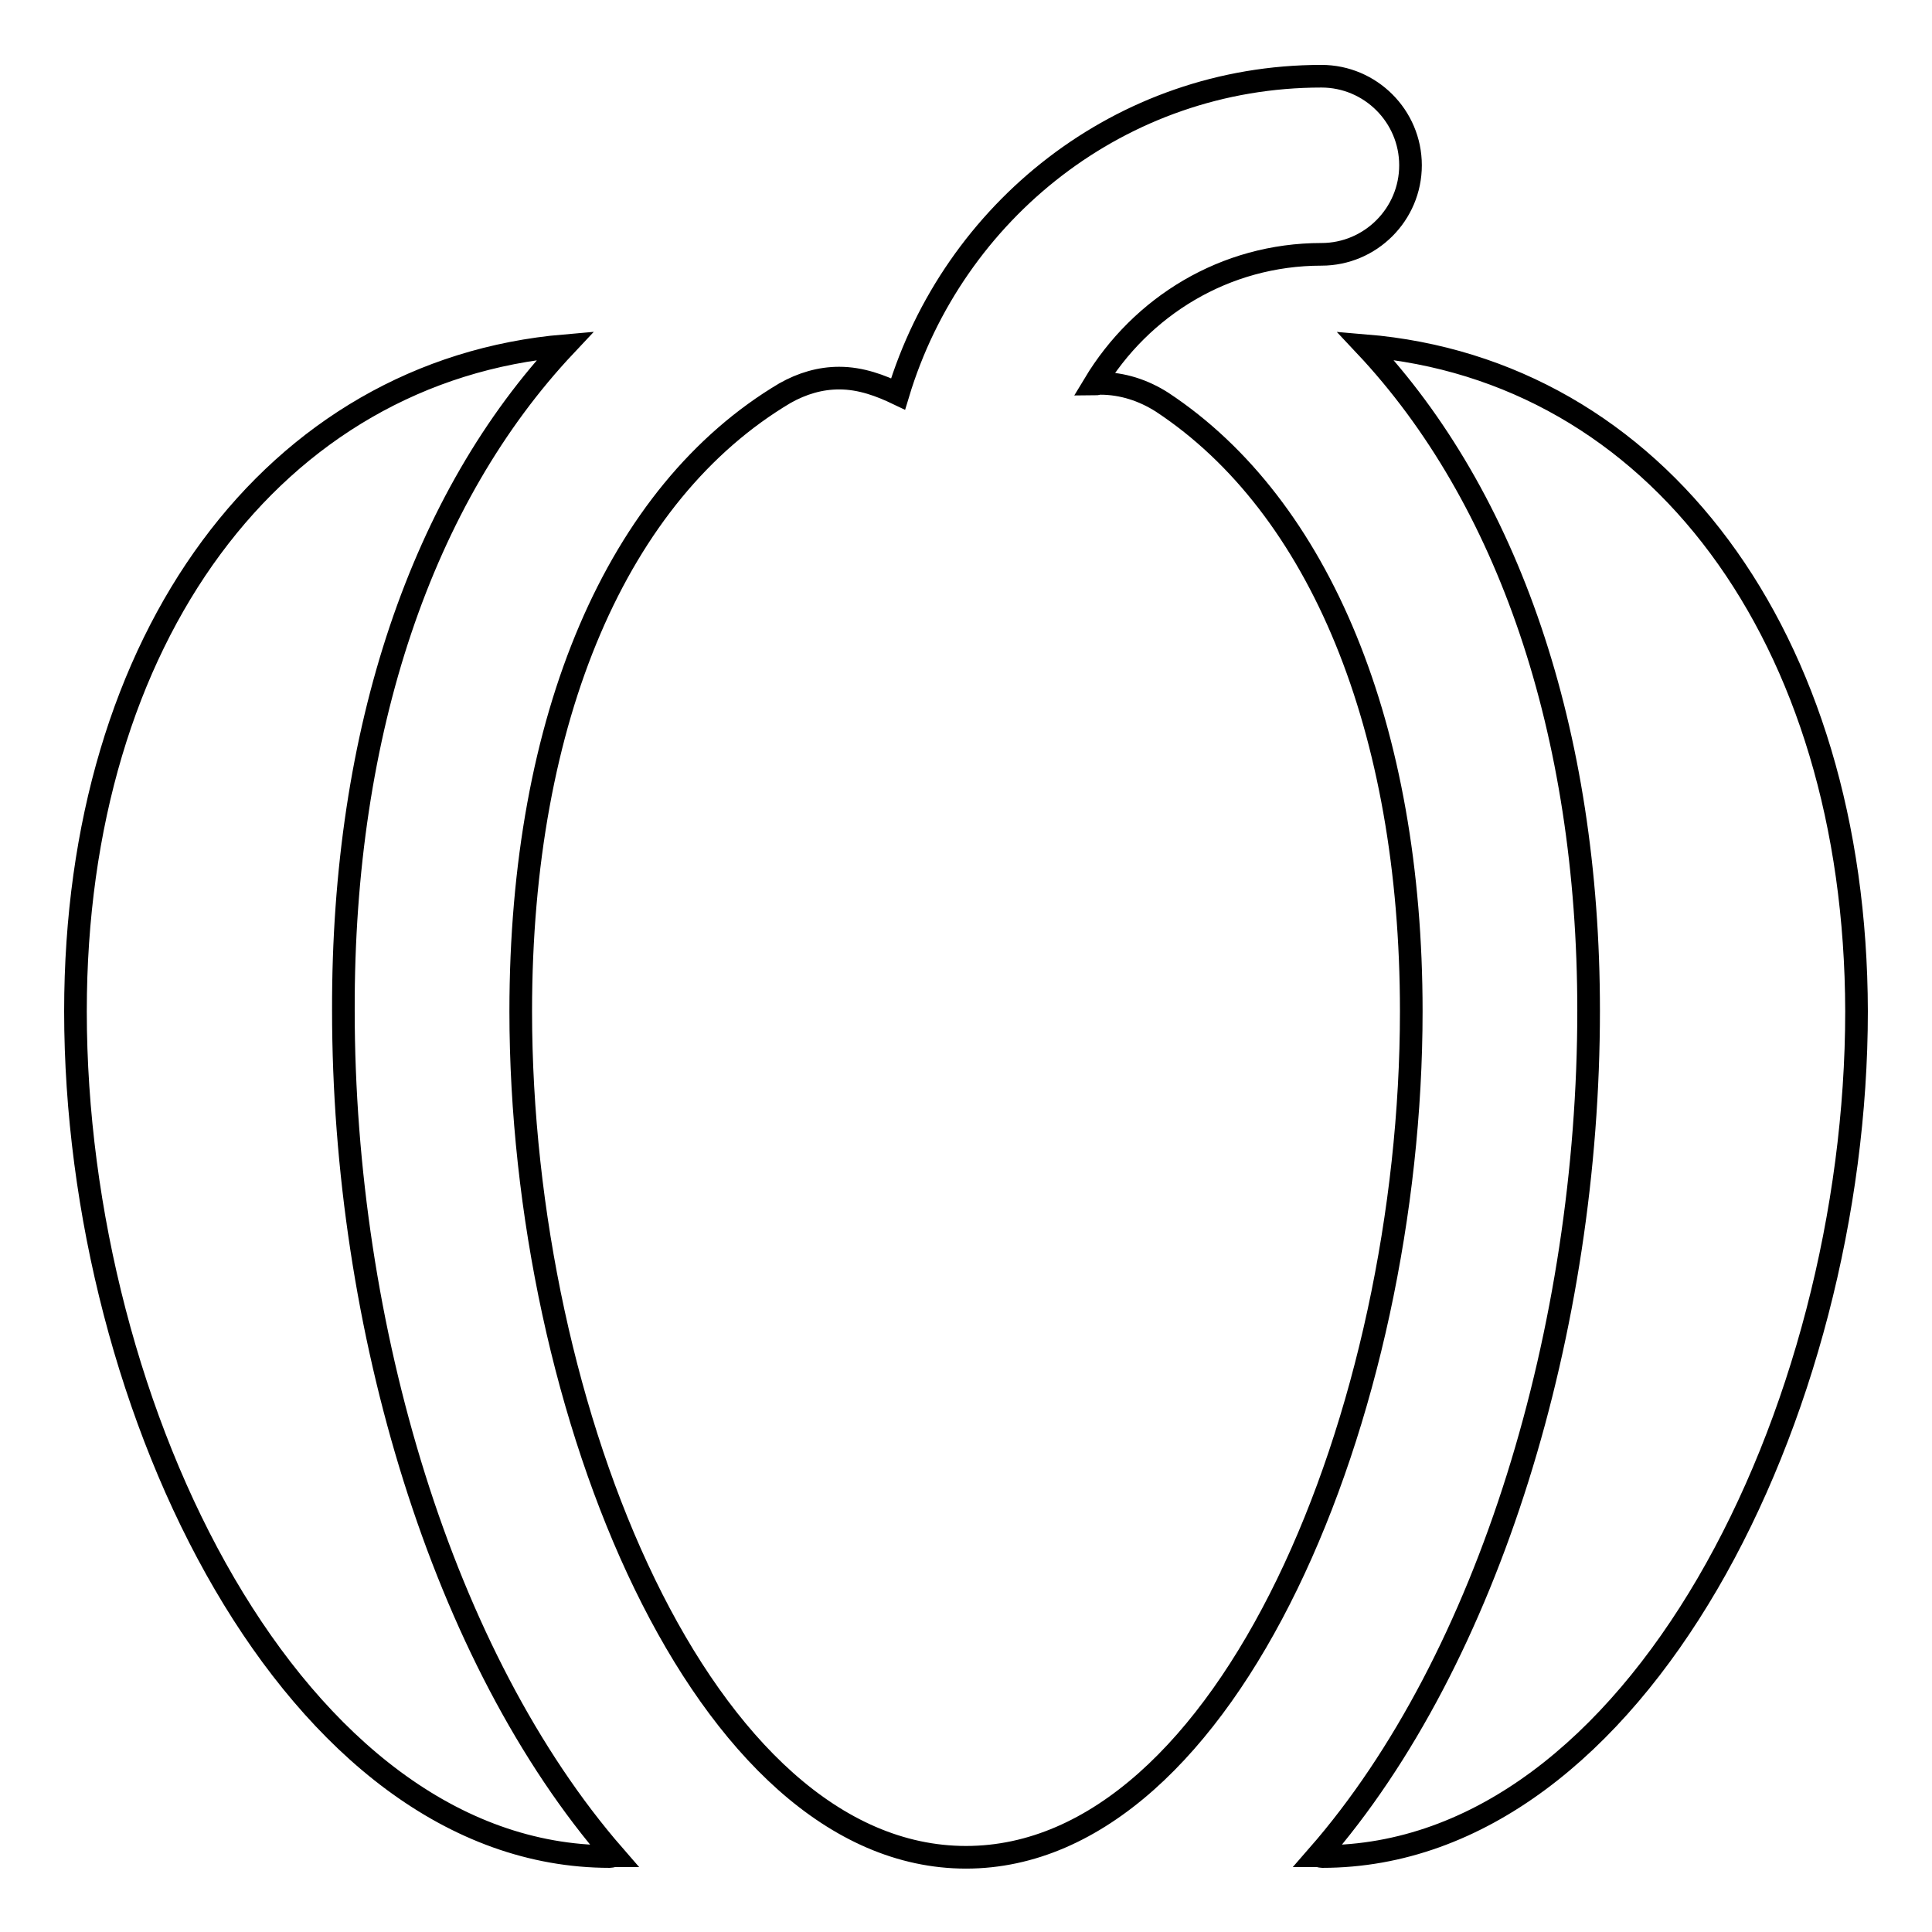
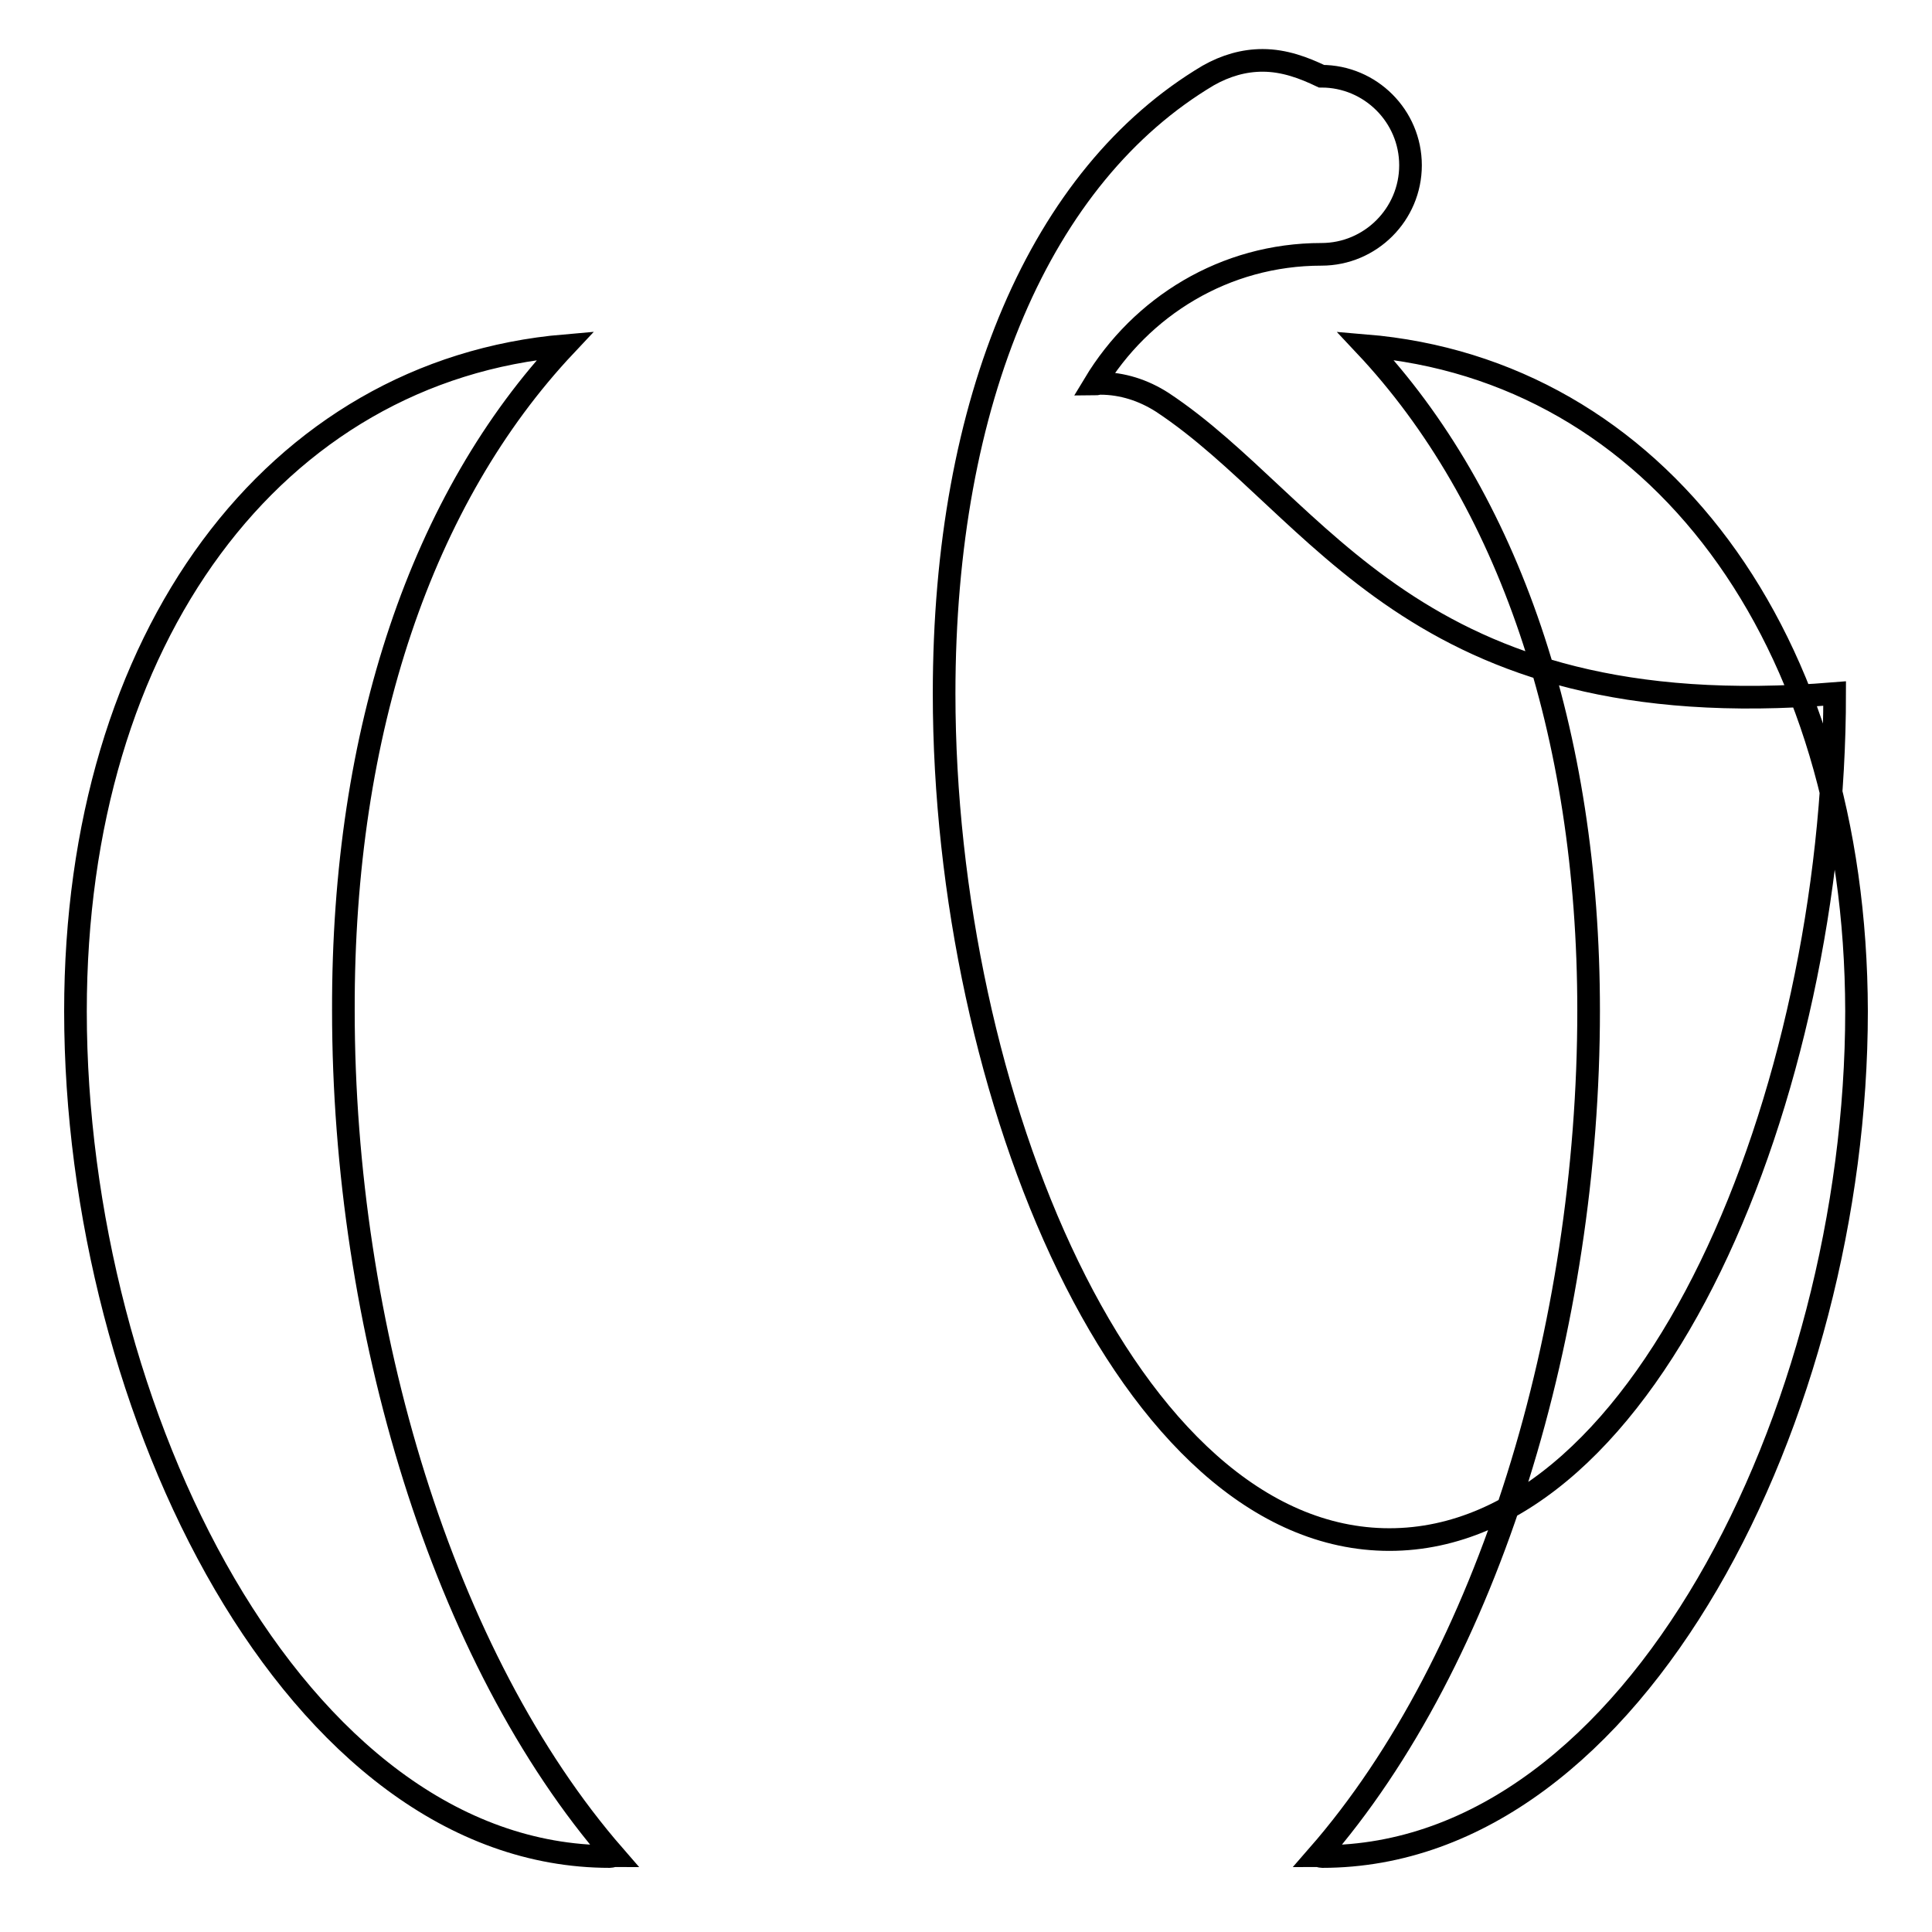
<svg xmlns="http://www.w3.org/2000/svg" version="1.1" x="0px" y="0px" viewBox="0 0 256 256" enable-background="new 0 0 256 256" xml:space="preserve">
  <g>
-     <path stroke-width="3" fill-opacity="0" stroke="#000000" d="M154,53.3c-2.5-1.6-5.3-2.5-8.2-2.5c-0.3,0-0.5,0.1-0.8,0.1c6.2-10.3,17.3-17.2,30.1-17.2 c6.5,0,11.8-5.3,11.8-11.8c0-6.5-5.3-11.8-11.8-11.8c-26.6,0-48.8,17.9-56.1,42.1c-2.3-1.1-4.9-2.1-7.8-2.1c-2.5,0-4.9,0.7-7.2,2 c-22.2,13.2-35,43-35,81.9c0,53,24.2,112.1,59,112.1s59-59.1,59-112.1C187,96.5,174.9,67.1,154,53.3z M74.9,45.8 C36.4,49.1,10,84.4,10,134C10,187,39.1,246,80.8,246c0.2,0,0.4-0.1,0.6-0.1c-22.8-26.2-35.9-70.1-35.9-112 C45.4,96.7,56,65.9,74.9,45.8L74.9,45.8z M180.9,45.8c18.9,20.1,29.6,51.1,29.6,88.1c0,41.9-13.1,85.9-35.9,112 c0.2,0,0.4,0.1,0.6,0.1C216.9,246,246,187,246,134C245.9,84.3,219.4,49,180.9,45.8L180.9,45.8z" />
+     <path stroke-width="3" fill-opacity="0" stroke="#000000" d="M154,53.3c-2.5-1.6-5.3-2.5-8.2-2.5c-0.3,0-0.5,0.1-0.8,0.1c6.2-10.3,17.3-17.2,30.1-17.2 c6.5,0,11.8-5.3,11.8-11.8c0-6.5-5.3-11.8-11.8-11.8c-2.3-1.1-4.9-2.1-7.8-2.1c-2.5,0-4.9,0.7-7.2,2 c-22.2,13.2-35,43-35,81.9c0,53,24.2,112.1,59,112.1s59-59.1,59-112.1C187,96.5,174.9,67.1,154,53.3z M74.9,45.8 C36.4,49.1,10,84.4,10,134C10,187,39.1,246,80.8,246c0.2,0,0.4-0.1,0.6-0.1c-22.8-26.2-35.9-70.1-35.9-112 C45.4,96.7,56,65.9,74.9,45.8L74.9,45.8z M180.9,45.8c18.9,20.1,29.6,51.1,29.6,88.1c0,41.9-13.1,85.9-35.9,112 c0.2,0,0.4,0.1,0.6,0.1C216.9,246,246,187,246,134C245.9,84.3,219.4,49,180.9,45.8L180.9,45.8z" />
  </g>
</svg>